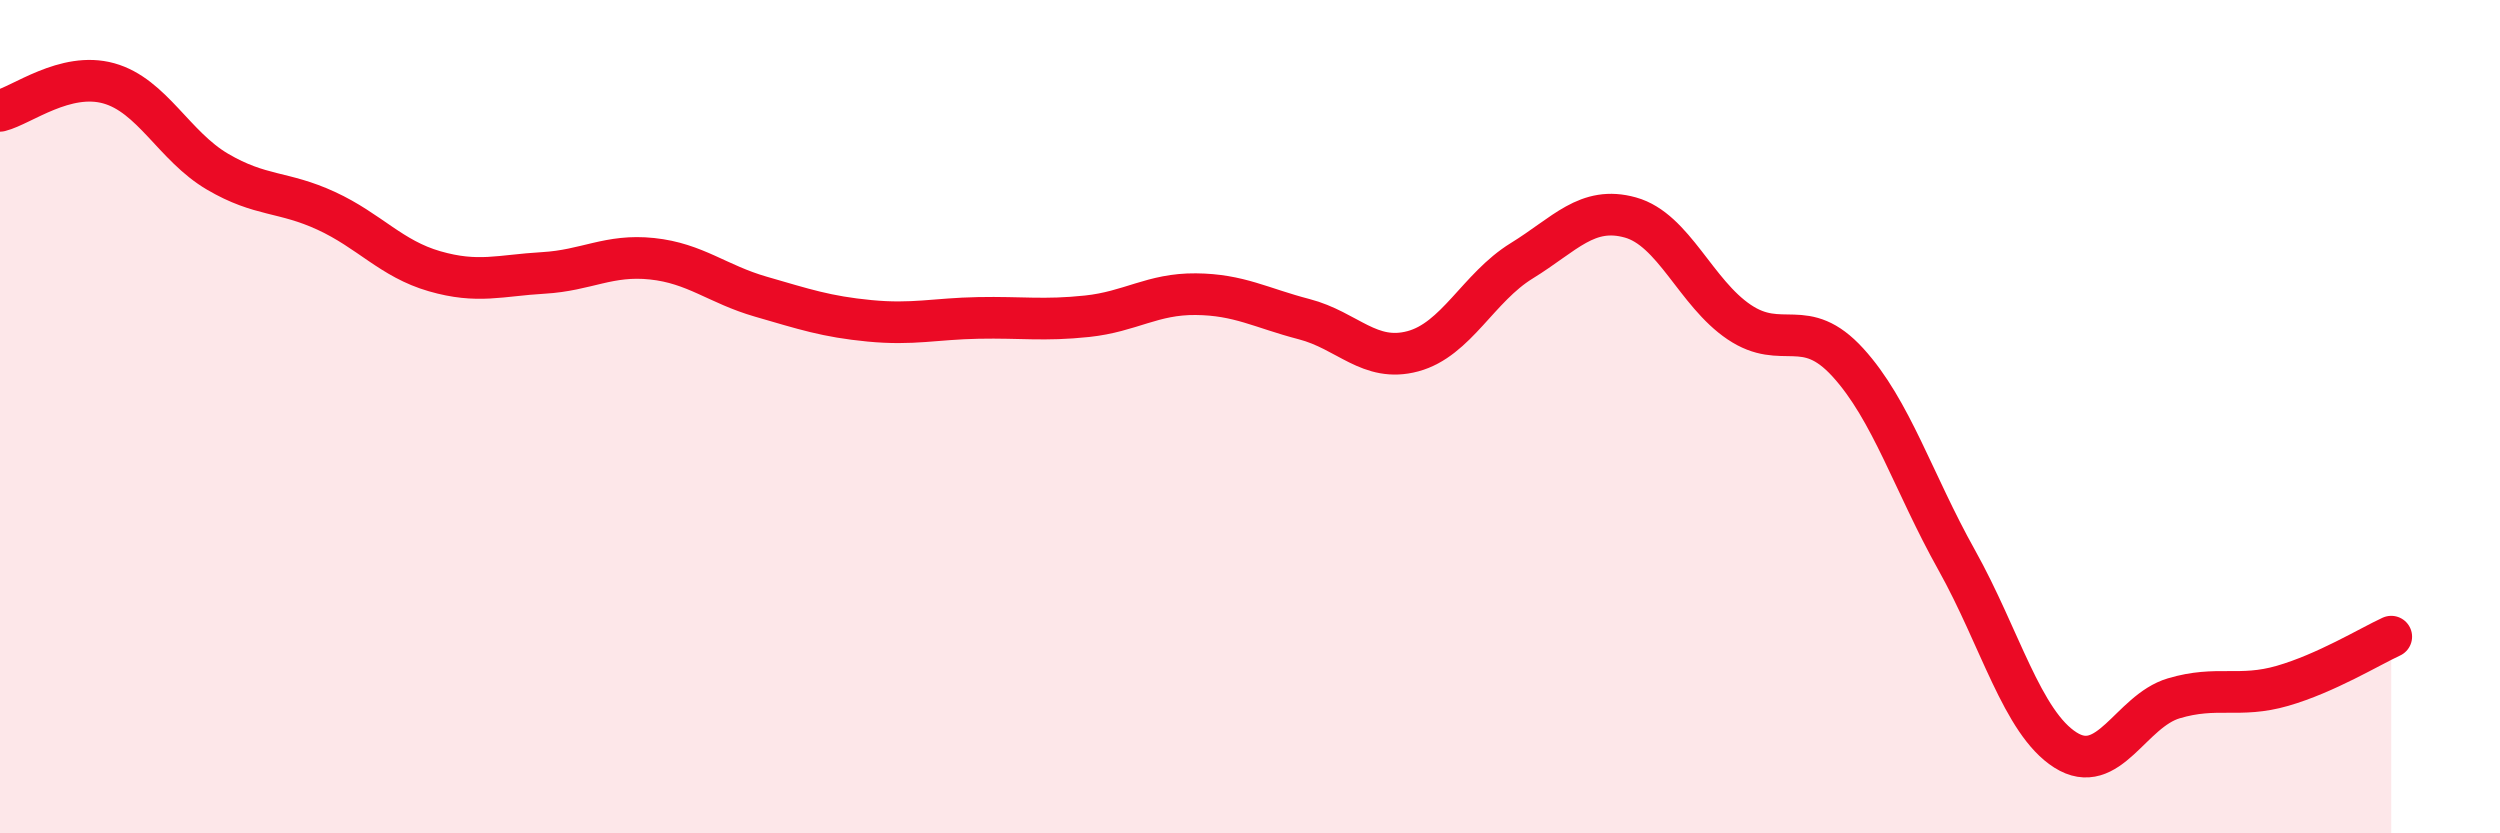
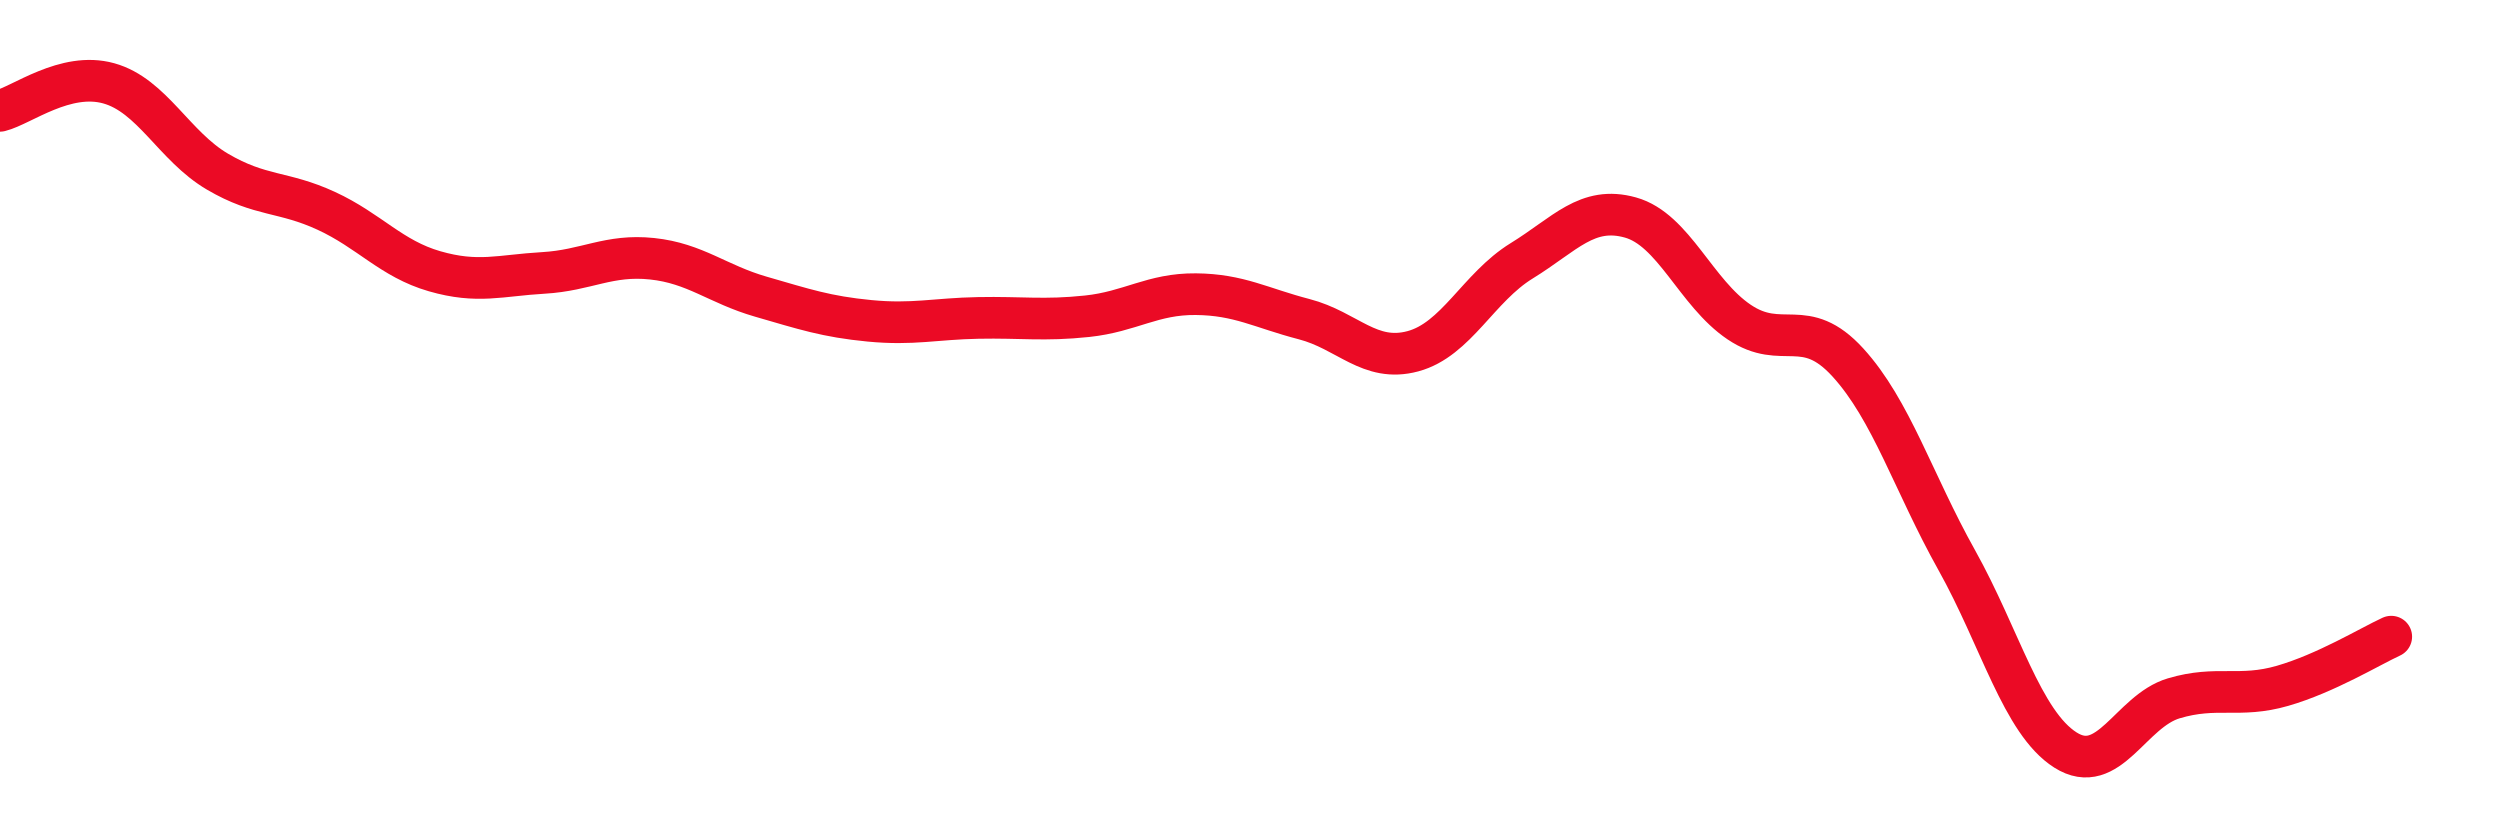
<svg xmlns="http://www.w3.org/2000/svg" width="60" height="20" viewBox="0 0 60 20">
-   <path d="M 0,2.66 C 0.52,2.53 1.57,1.71 2.61,2 C 3.65,2.29 4.18,3.51 5.22,4.12 C 6.26,4.73 6.79,4.58 7.83,5.06 C 8.87,5.54 9.39,6.21 10.43,6.51 C 11.47,6.81 12,6.61 13.04,6.55 C 14.08,6.49 14.61,6.1 15.65,6.21 C 16.69,6.32 17.22,6.82 18.26,7.12 C 19.3,7.42 19.83,7.6 20.87,7.7 C 21.91,7.8 22.44,7.65 23.48,7.63 C 24.52,7.61 25.05,7.7 26.09,7.59 C 27.13,7.48 27.66,7.05 28.7,7.06 C 29.74,7.07 30.26,7.39 31.3,7.66 C 32.34,7.93 32.87,8.71 33.91,8.43 C 34.95,8.15 35.48,6.9 36.52,6.26 C 37.56,5.62 38.09,4.93 39.13,5.22 C 40.17,5.51 40.7,7.03 41.74,7.73 C 42.78,8.43 43.31,7.56 44.35,8.7 C 45.39,9.84 45.92,11.58 46.96,13.44 C 48,15.3 48.53,17.34 49.57,18 C 50.61,18.66 51.13,17.07 52.17,16.76 C 53.21,16.45 53.74,16.76 54.78,16.46 C 55.82,16.16 56.87,15.52 57.39,15.28L57.39 20L0 20Z" fill="#EB0A25" opacity="0.1" stroke-linecap="round" stroke-linejoin="round" />
  <path d="M 0,2.66 C 0.52,2.53 1.57,1.71 2.61,2 C 3.65,2.29 4.18,3.51 5.22,4.12 C 6.26,4.73 6.79,4.58 7.83,5.06 C 8.87,5.54 9.39,6.21 10.43,6.51 C 11.47,6.81 12,6.61 13.04,6.55 C 14.08,6.49 14.61,6.1 15.65,6.21 C 16.69,6.32 17.22,6.82 18.26,7.12 C 19.3,7.42 19.83,7.6 20.87,7.7 C 21.91,7.8 22.44,7.65 23.48,7.63 C 24.52,7.61 25.05,7.7 26.09,7.59 C 27.13,7.48 27.66,7.05 28.7,7.06 C 29.74,7.07 30.26,7.39 31.3,7.66 C 32.34,7.93 32.87,8.71 33.91,8.43 C 34.95,8.15 35.48,6.9 36.52,6.26 C 37.56,5.62 38.09,4.93 39.13,5.22 C 40.17,5.51 40.7,7.03 41.74,7.73 C 42.78,8.43 43.31,7.56 44.35,8.7 C 45.39,9.84 45.92,11.58 46.96,13.44 C 48,15.3 48.53,17.34 49.57,18 C 50.61,18.66 51.13,17.07 52.17,16.76 C 53.21,16.45 53.74,16.76 54.78,16.46 C 55.82,16.16 56.87,15.52 57.39,15.28" stroke="#EB0A25" stroke-width="1" fill="none" stroke-linecap="round" stroke-linejoin="round" />
</svg>